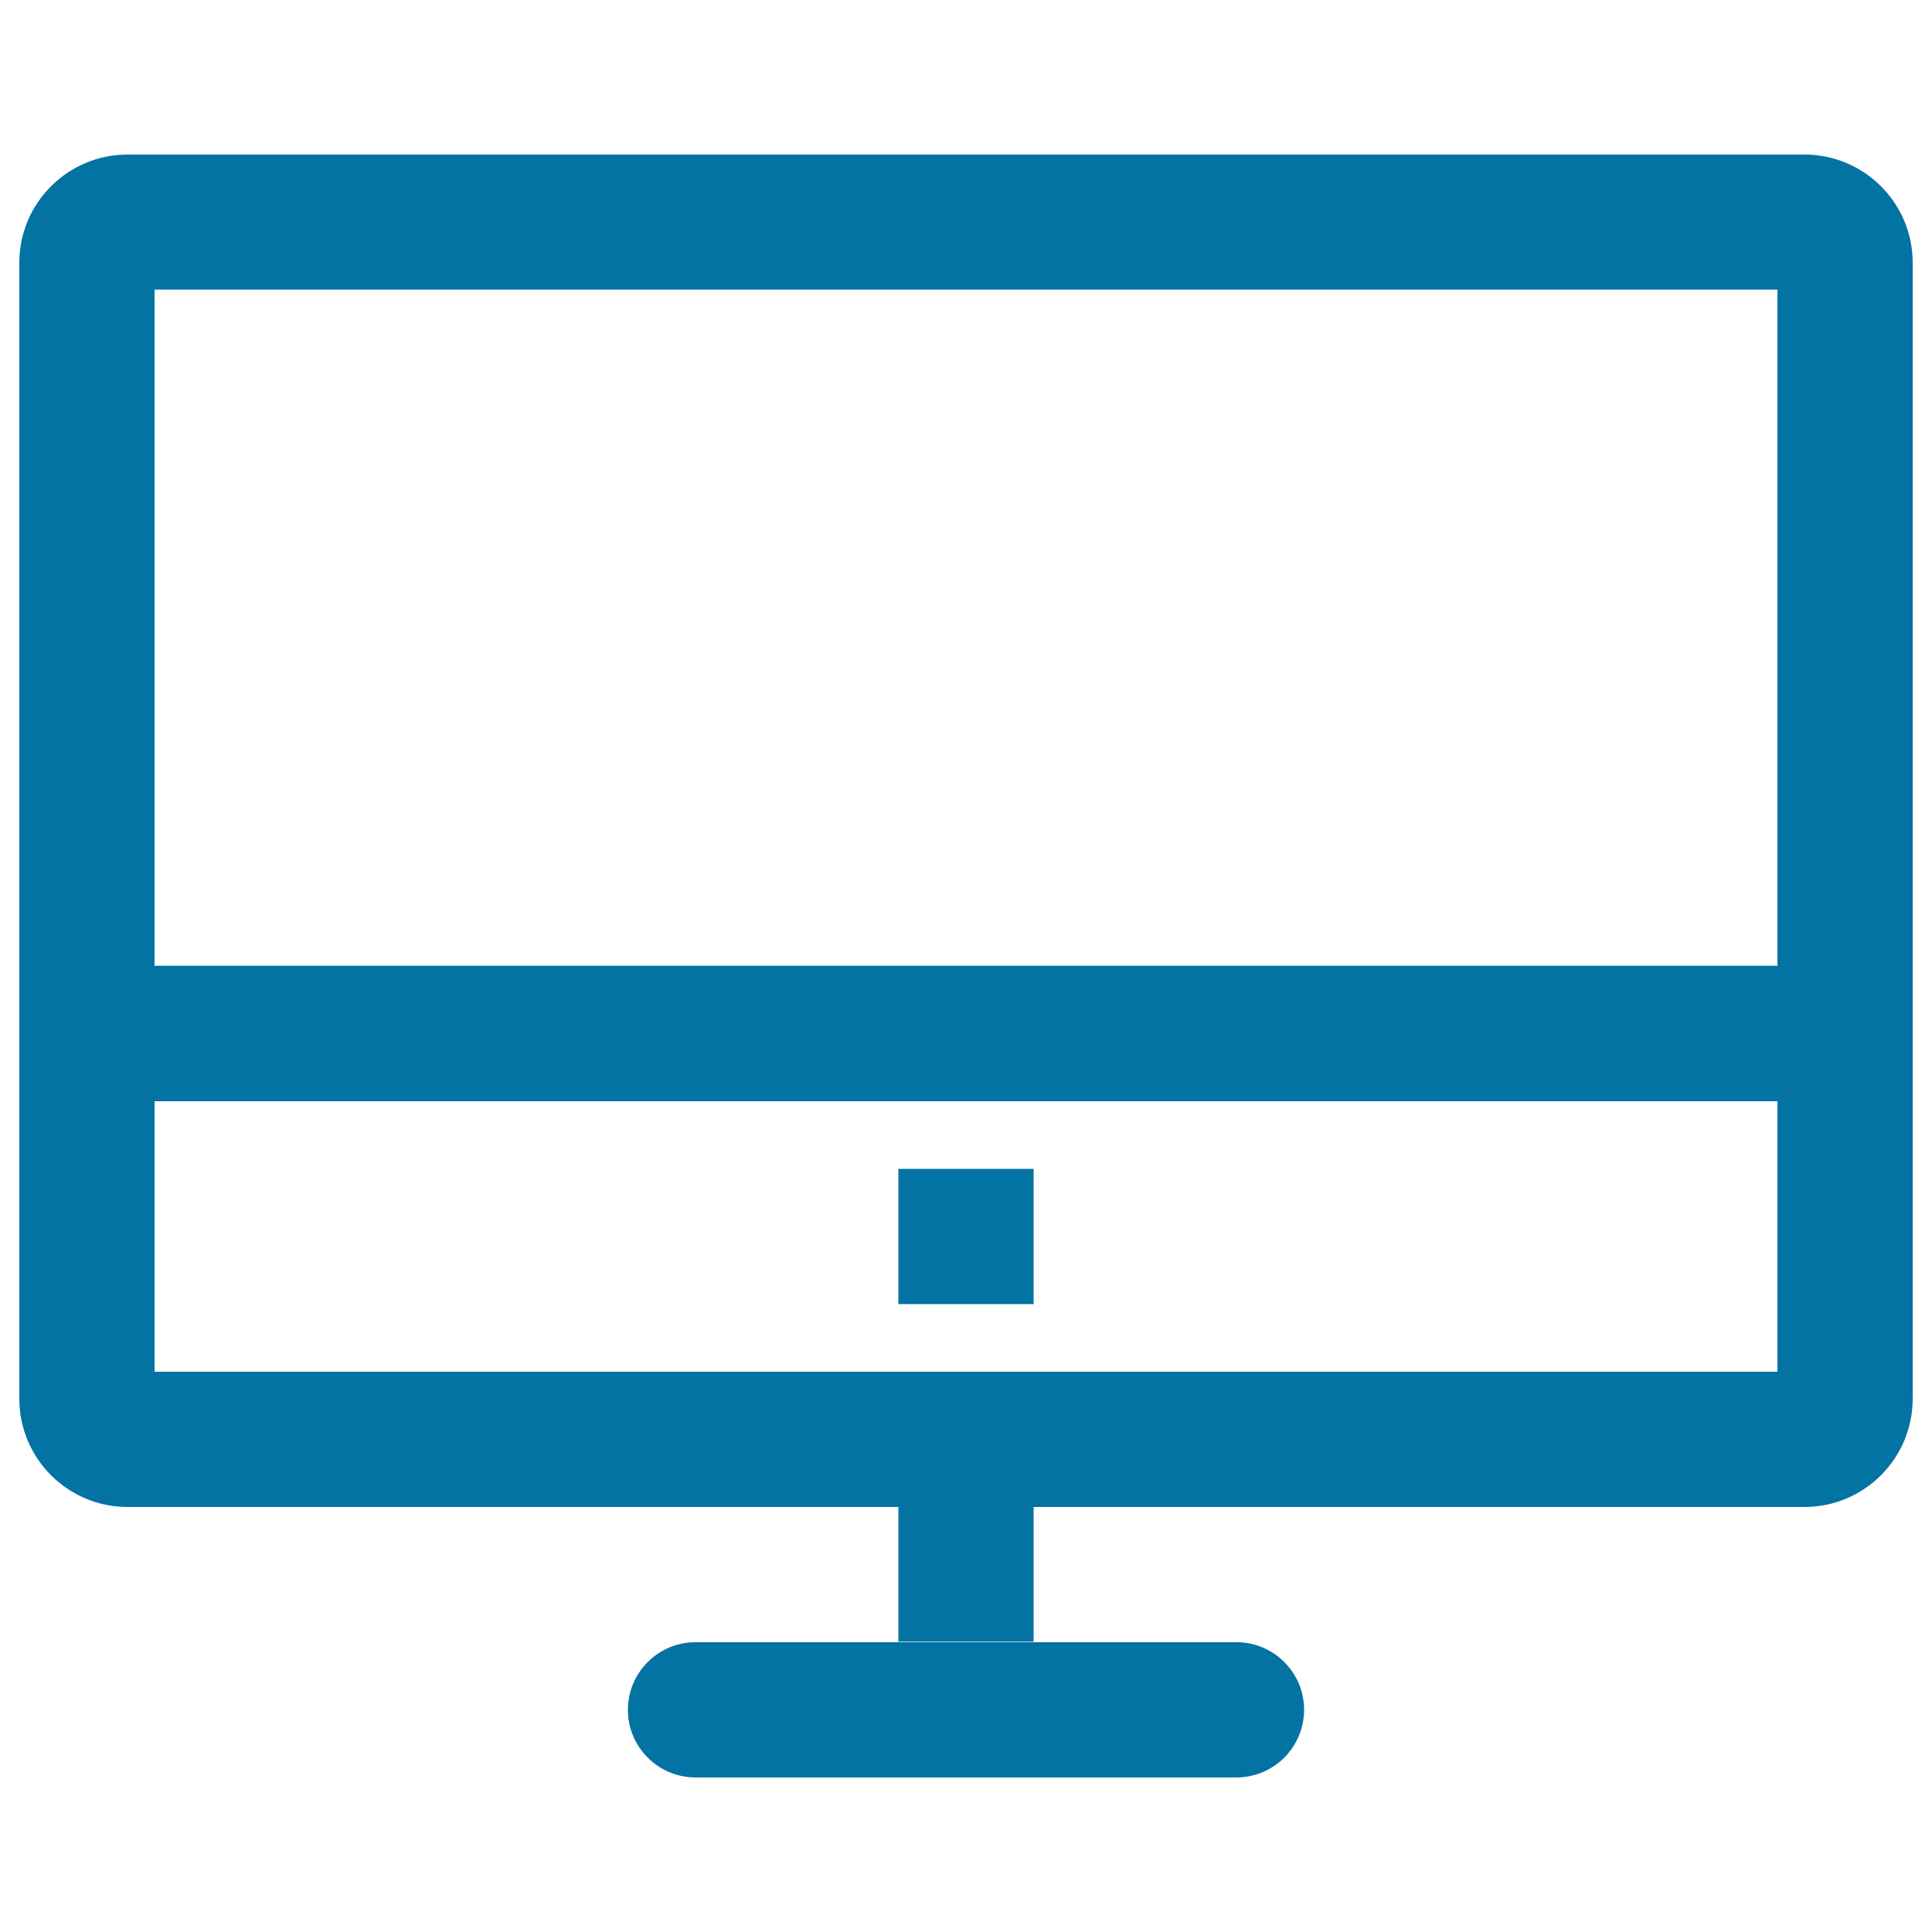
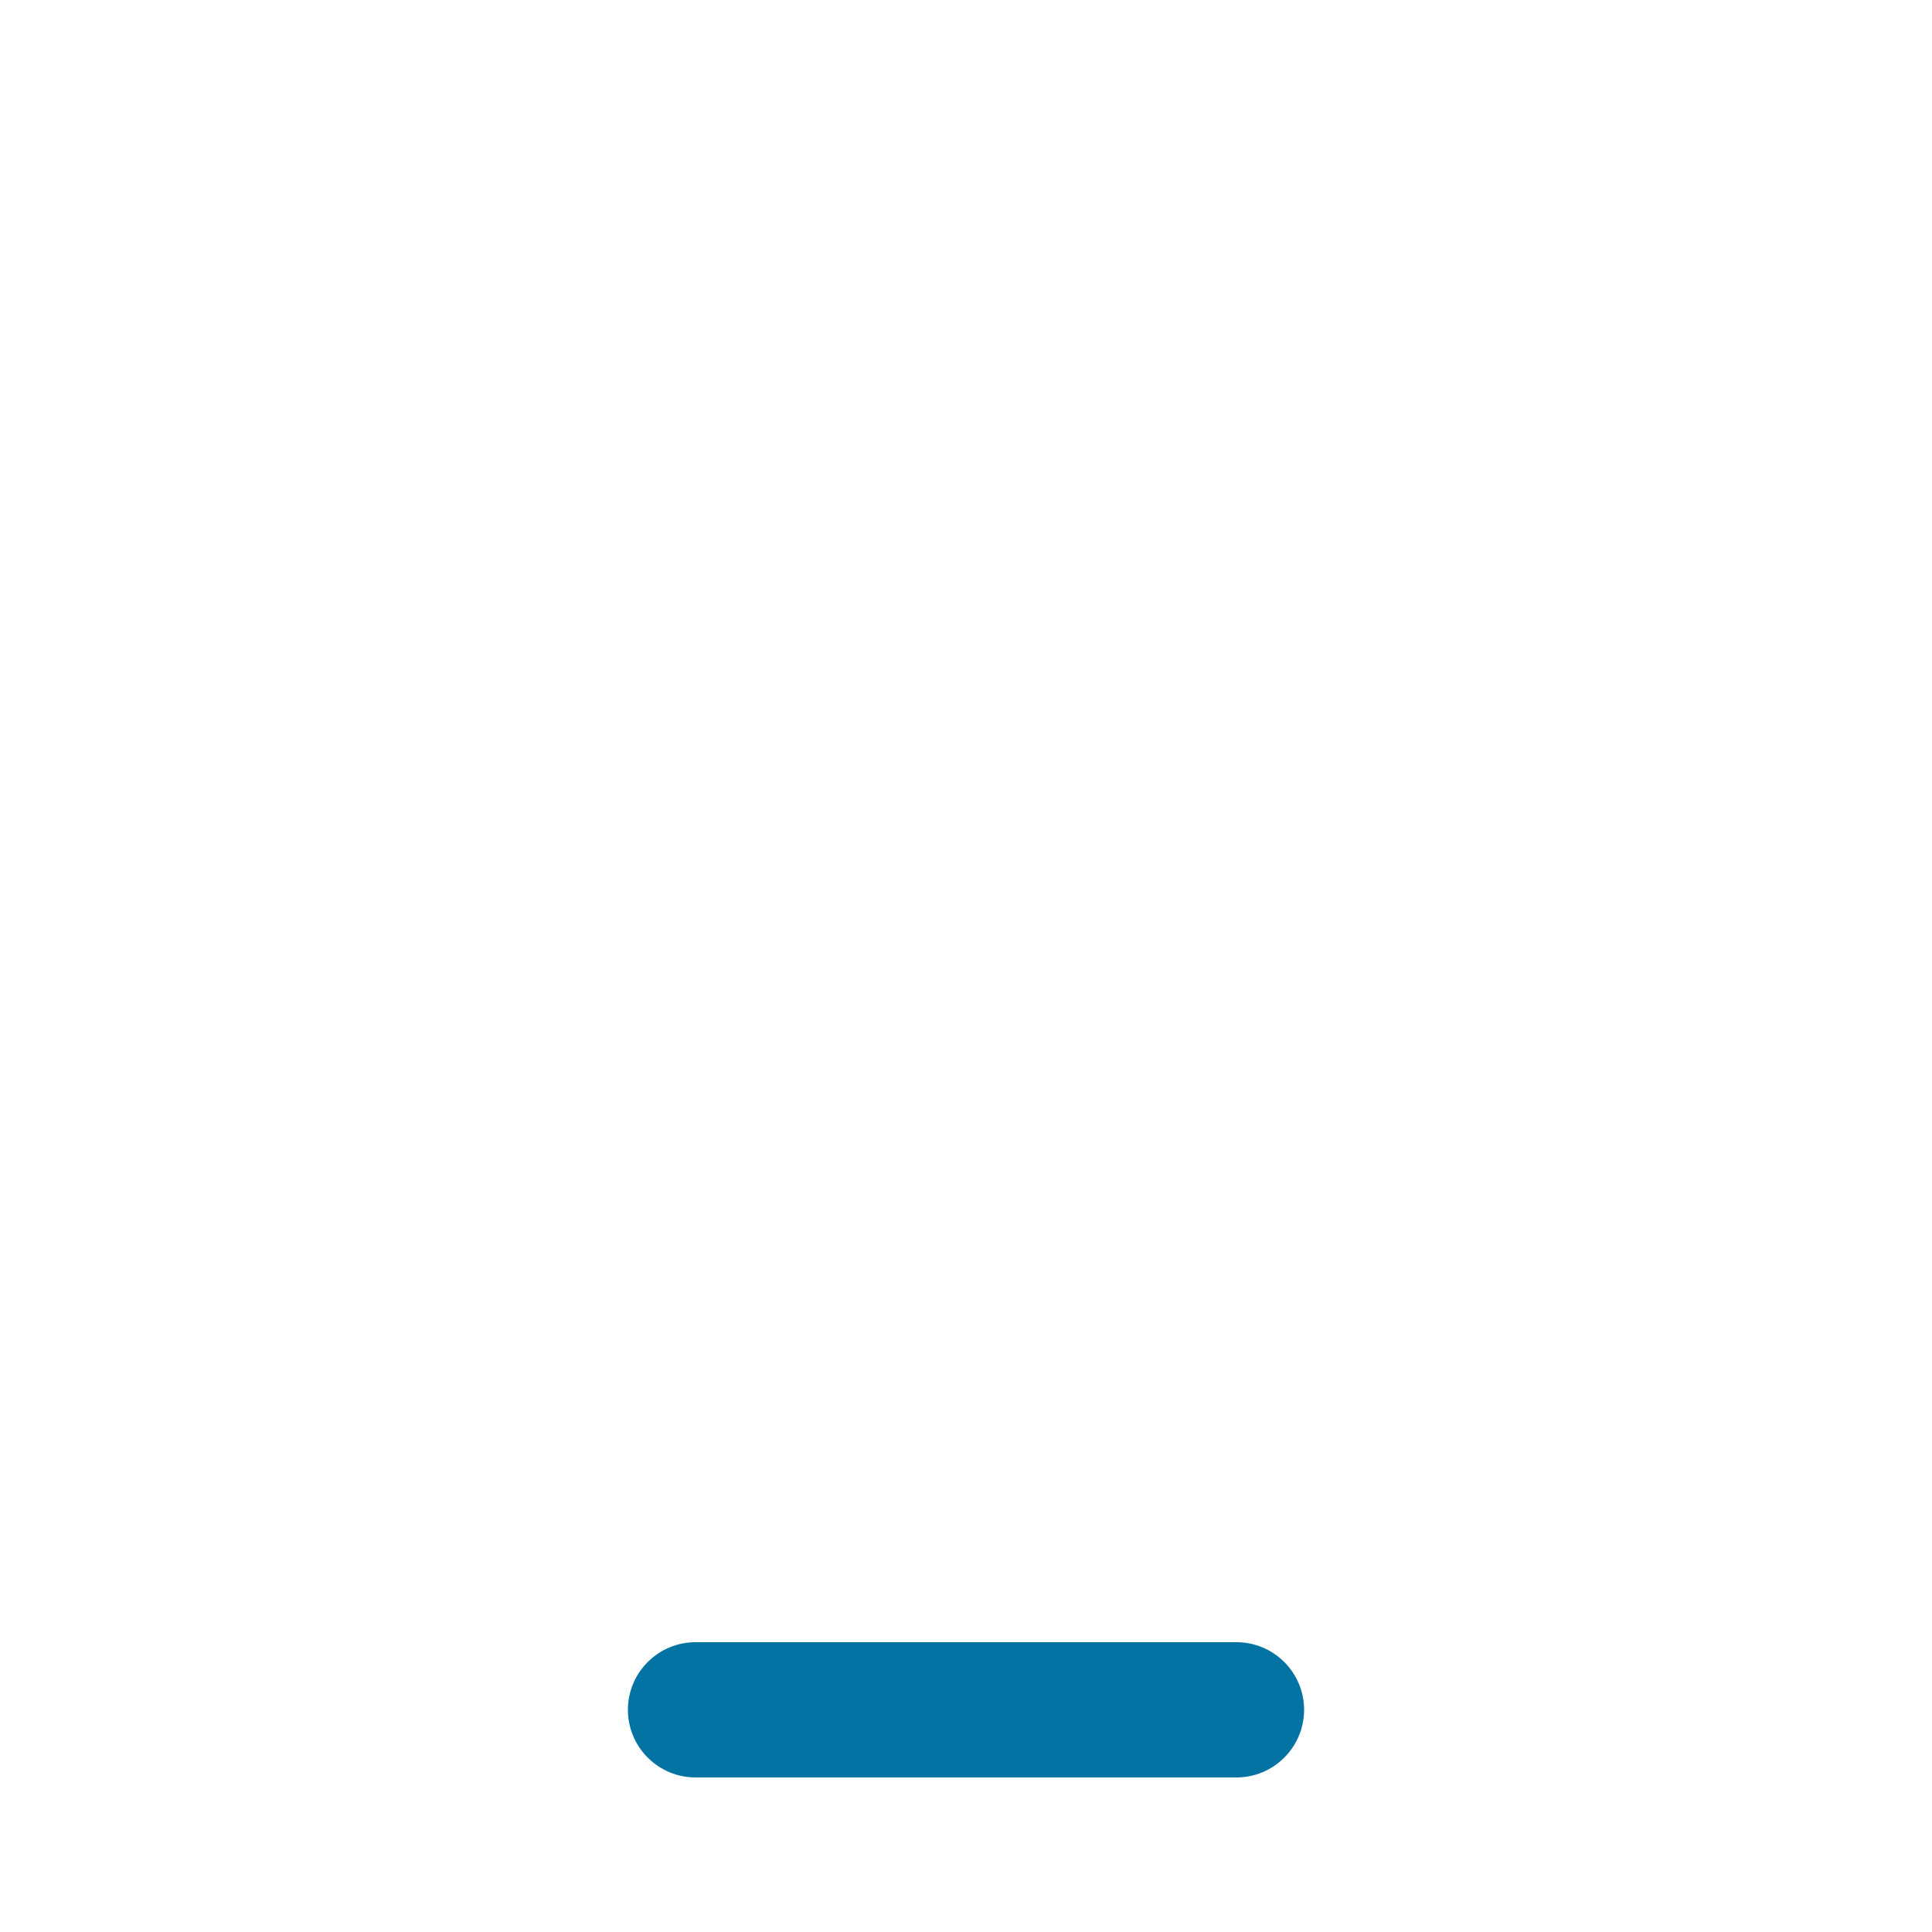
<svg xmlns="http://www.w3.org/2000/svg" viewBox="0 0 1000 1000" style="fill:#0273a2">
  <title>Computer SVG icon</title>
-   <path d="M934,80H66c-30.9,0-56,25.1-56,56v588c0,30.9,25.1,56,56,56h399v69.7h70V780h399c30.9,0,56-25.1,56-56V136C990,105.1,964.9,80,934,80z M920,710H80V570h840V710z M920,499.9H80v-350h840V499.9z" />
-   <path d="M465,605h70v70h-70V605z" />
  <path d="M640,850H360c-19.3,0-35,15.7-35,35c0,19.3,15.7,35,35,35h280c19.3,0,35-15.7,35-35C675,865.7,659.3,850,640,850z" />
</svg>